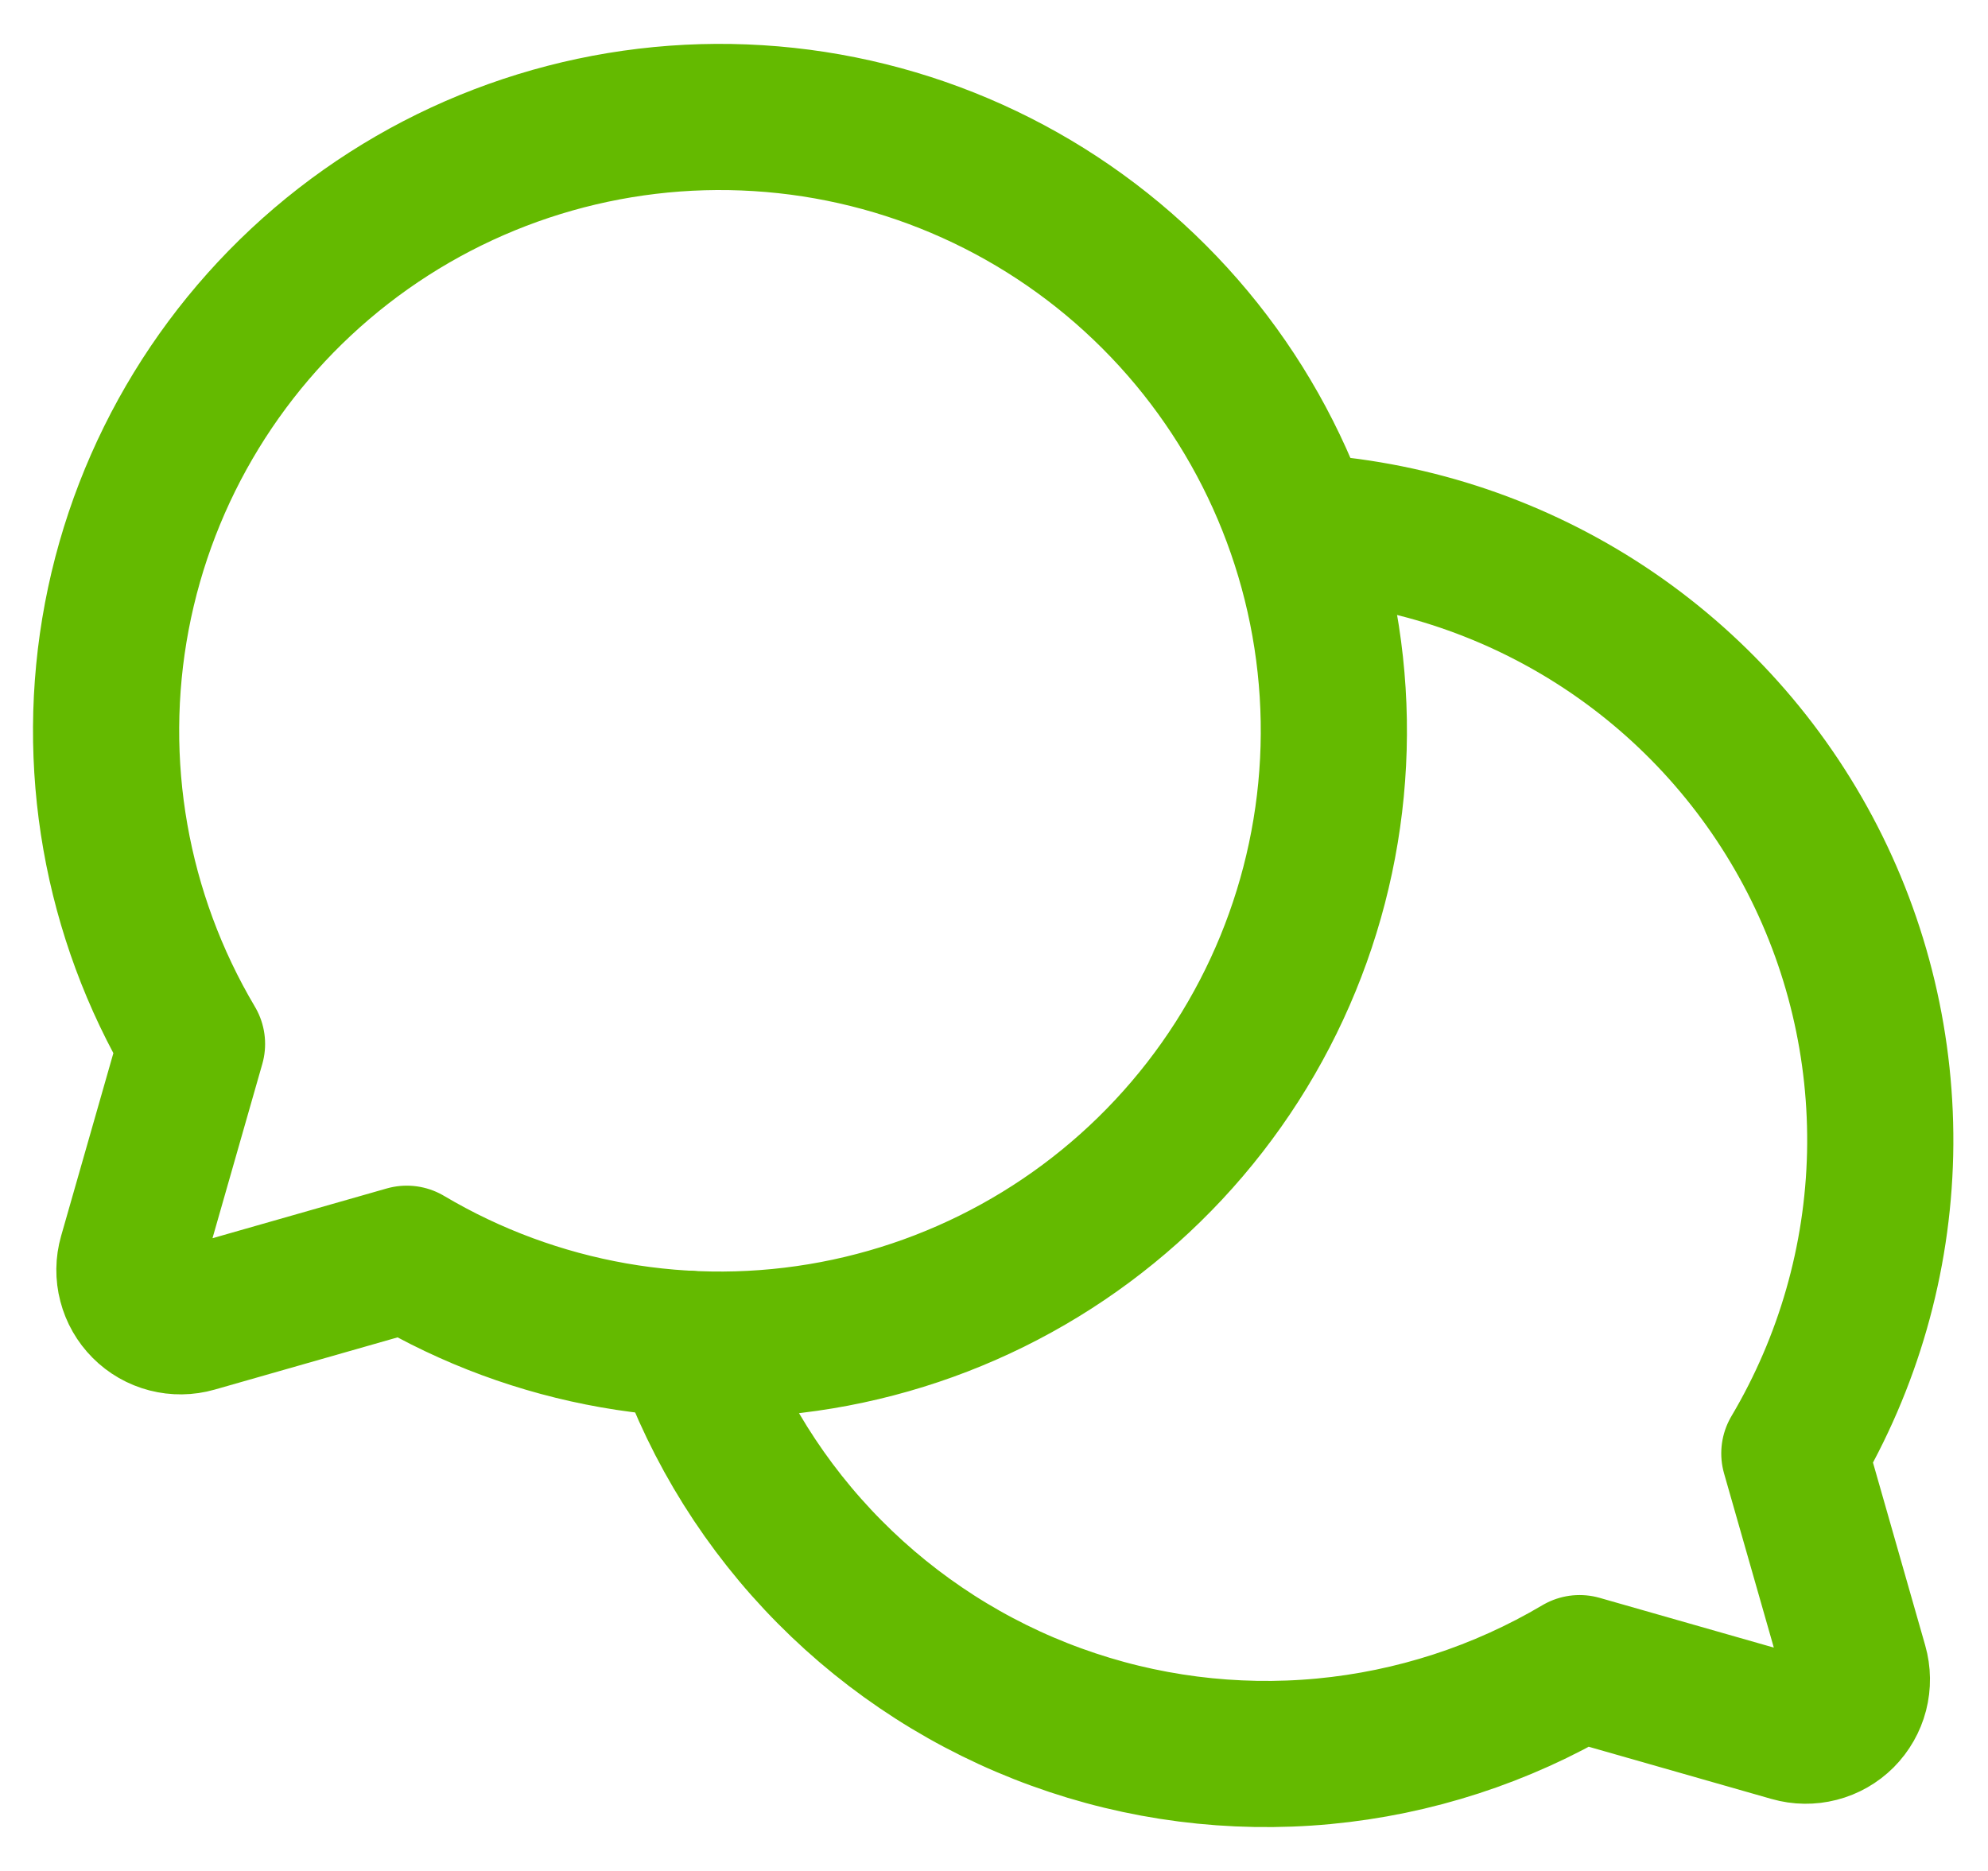
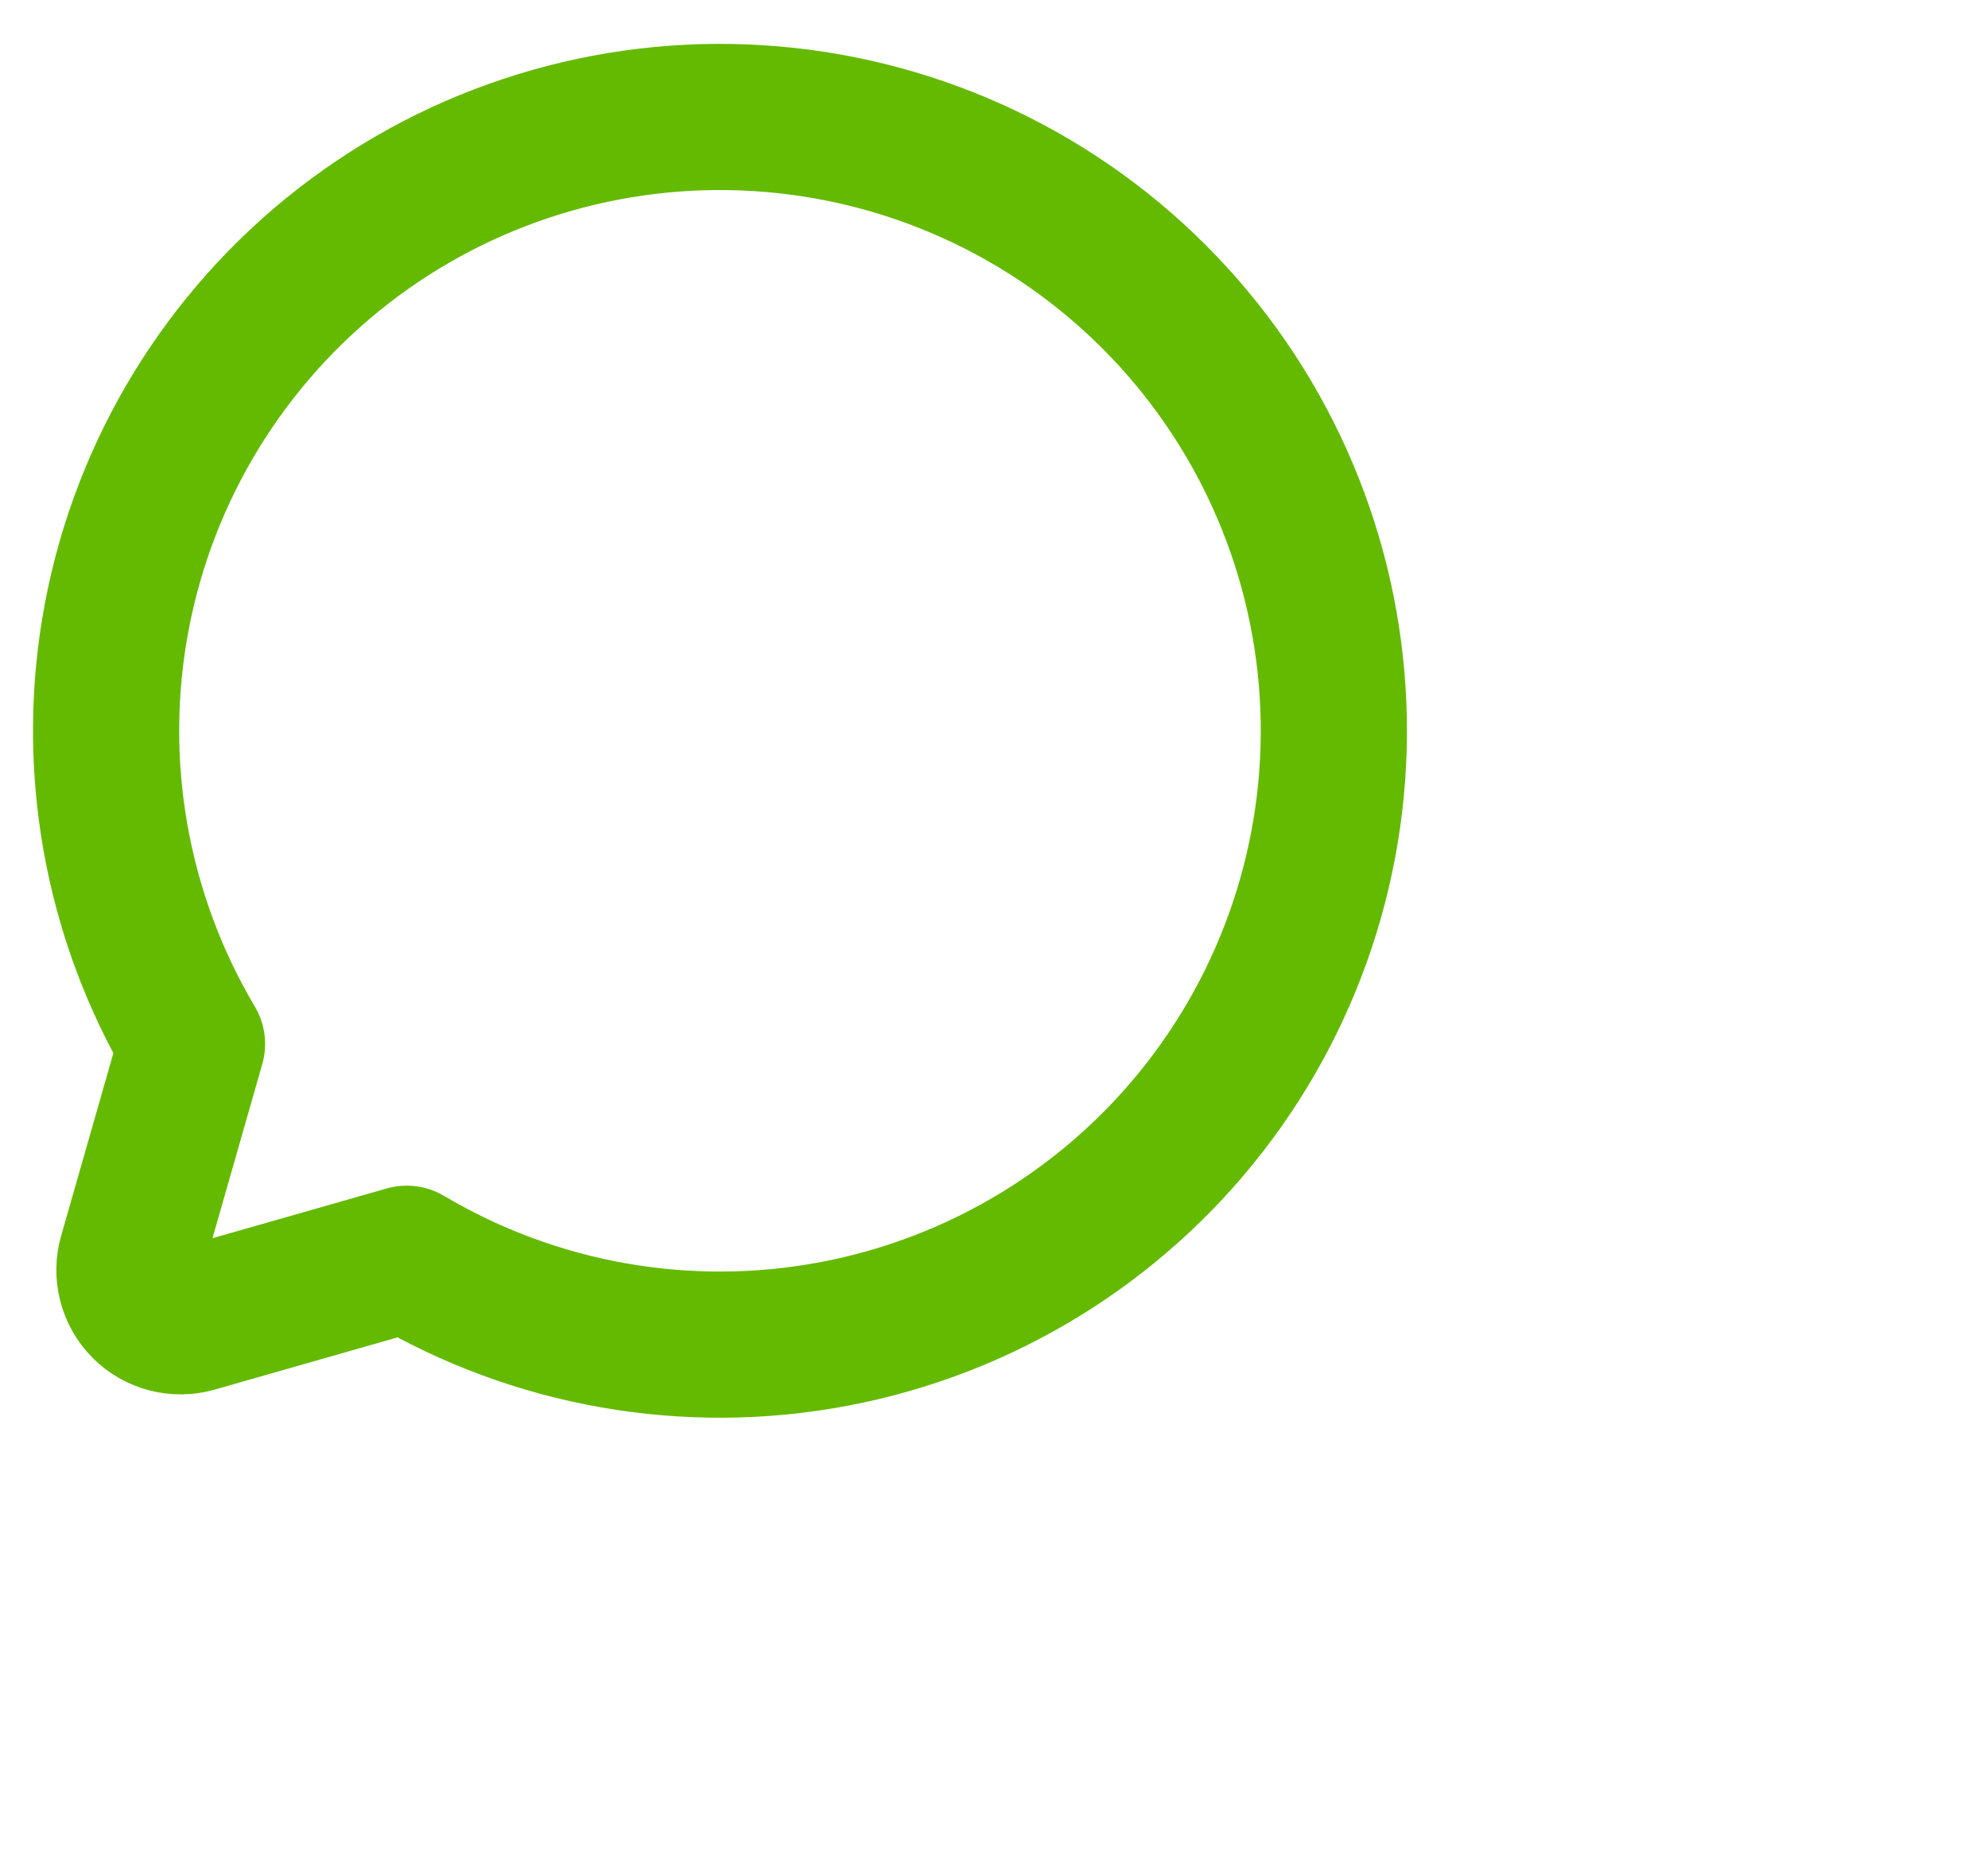
<svg xmlns="http://www.w3.org/2000/svg" width="34" height="32" viewBox="0 0 34 32" fill="none">
  <path d="M3.284 17.855C1.979 15.655 1.522 13.055 1.998 10.542C2.475 8.029 3.853 5.777 5.873 4.207C7.893 2.638 10.416 1.861 12.969 2.021C15.522 2.18 17.929 3.266 19.737 5.075C21.546 6.884 22.632 9.29 22.792 11.843C22.952 14.396 22.174 16.919 20.605 18.939C19.036 20.959 16.783 22.337 14.27 22.814C11.757 23.291 9.157 22.834 6.957 21.529L6.957 21.529L3.329 22.565C3.179 22.608 3.02 22.61 2.869 22.571C2.718 22.532 2.58 22.453 2.47 22.342C2.36 22.232 2.281 22.094 2.242 21.943C2.202 21.792 2.204 21.633 2.247 21.483L3.284 17.855L3.284 17.855Z" stroke="#64BA00" stroke-width="2.5" stroke-linecap="round" stroke-linejoin="round" />
-   <path d="M11.743 22.982C12.259 24.448 13.094 25.781 14.188 26.885C15.281 27.989 16.606 28.838 18.067 29.368C19.527 29.899 21.087 30.099 22.635 29.954C24.182 29.809 25.678 29.323 27.015 28.531L27.015 28.531L30.642 29.567C30.793 29.61 30.951 29.612 31.102 29.573C31.254 29.534 31.392 29.455 31.502 29.345C31.612 29.234 31.691 29.096 31.73 28.945C31.769 28.794 31.767 28.635 31.724 28.485L30.688 24.858L30.688 24.858C31.609 23.304 32.114 21.54 32.155 19.735C32.195 17.93 31.77 16.145 30.92 14.552C30.069 12.959 28.823 11.612 27.301 10.641C25.778 9.67 24.031 9.108 22.229 9.009" stroke="#64BA00" stroke-width="2.5" stroke-linecap="round" stroke-linejoin="round" />
</svg>